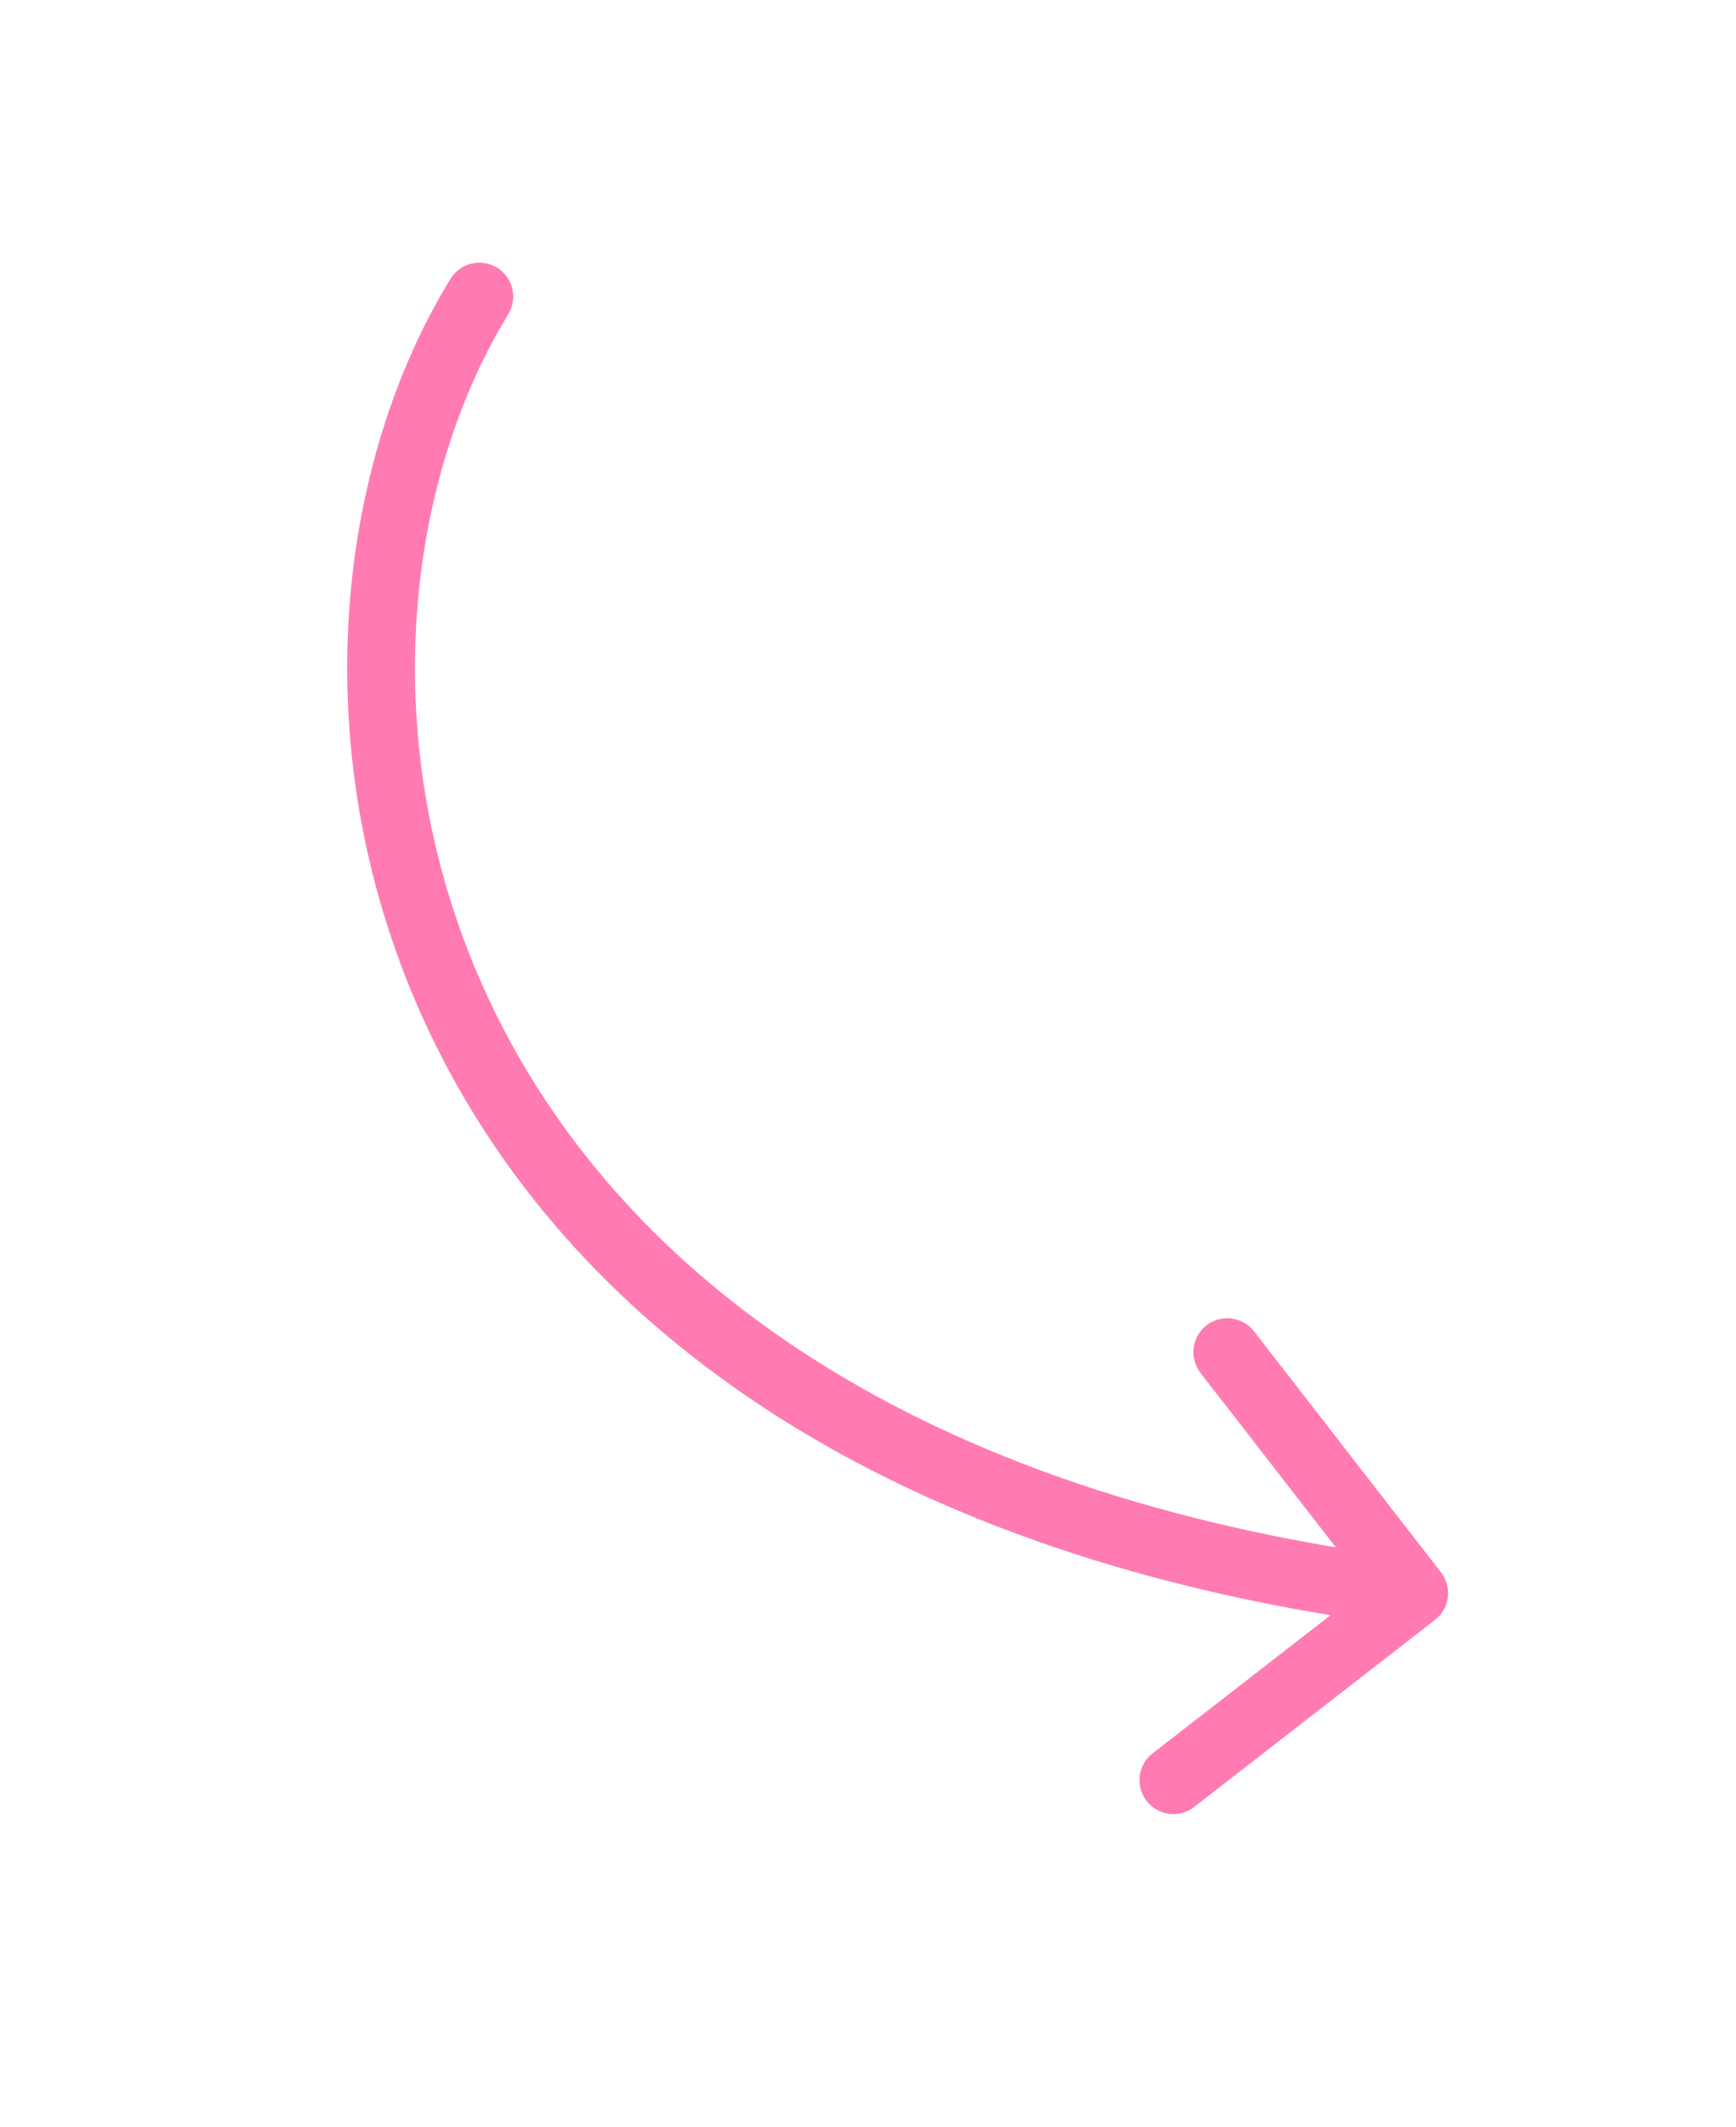
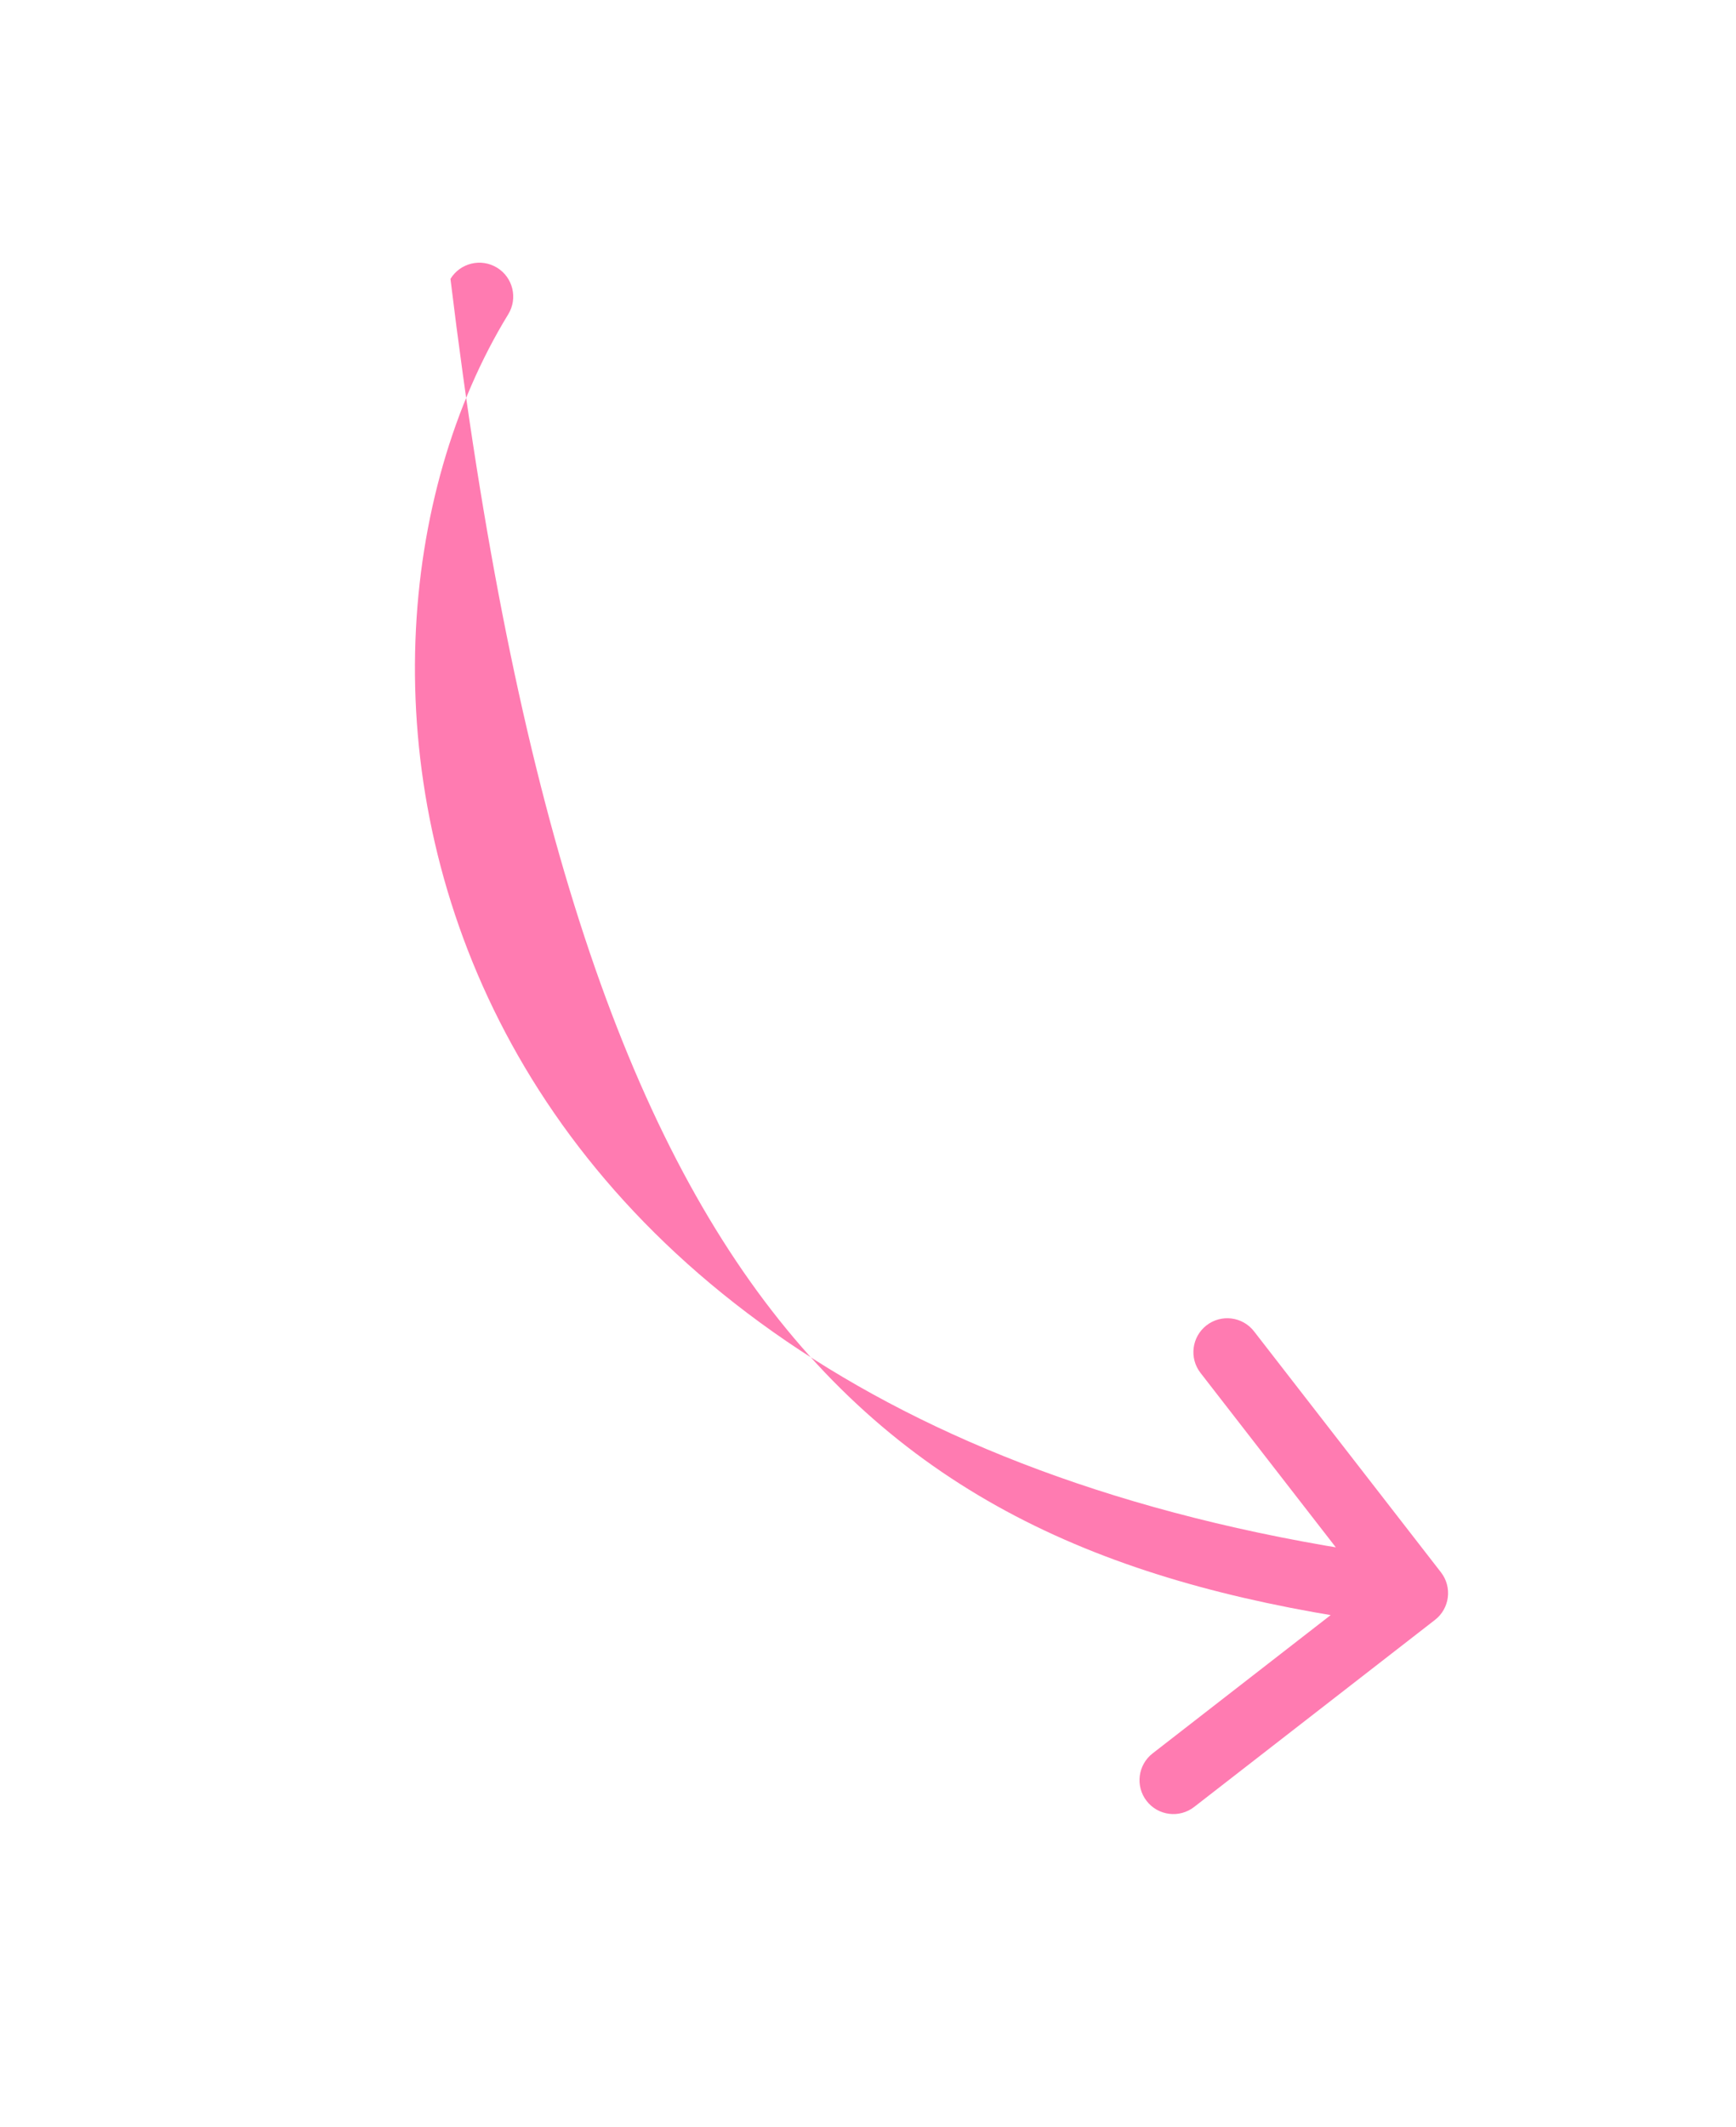
<svg xmlns="http://www.w3.org/2000/svg" width="205" height="251" viewBox="0 0 205 251" fill="none">
-   <path d="M60.016 37.09C61.17 35.206 60.579 32.743 58.695 31.589C56.811 30.435 54.348 31.027 53.194 32.91L60.016 37.09ZM169.453 191.16C171.198 189.805 171.514 187.292 170.16 185.547L148.086 157.109C146.731 155.364 144.218 155.047 142.473 156.402C140.728 157.757 140.411 160.269 141.766 162.015L161.388 187.293L136.109 206.914C134.364 208.269 134.047 210.782 135.402 212.527C136.757 214.272 139.269 214.589 141.015 213.234L169.453 191.16ZM53.194 32.91C38.847 56.331 35.635 92.181 51.864 124.155C68.199 156.337 103.922 184.085 166.5 191.969L167.5 184.031C106.969 176.405 73.886 149.866 58.997 120.534C44.002 90.992 47.147 58.097 60.016 37.09L53.194 32.91Z" fill="#FF7BB1" />
+   <path d="M60.016 37.09C61.17 35.206 60.579 32.743 58.695 31.589C56.811 30.435 54.348 31.027 53.194 32.91L60.016 37.09ZM169.453 191.16C171.198 189.805 171.514 187.292 170.16 185.547L148.086 157.109C146.731 155.364 144.218 155.047 142.473 156.402C140.728 157.757 140.411 160.269 141.766 162.015L161.388 187.293L136.109 206.914C134.364 208.269 134.047 210.782 135.402 212.527C136.757 214.272 139.269 214.589 141.015 213.234L169.453 191.16ZM53.194 32.91C68.199 156.337 103.922 184.085 166.5 191.969L167.5 184.031C106.969 176.405 73.886 149.866 58.997 120.534C44.002 90.992 47.147 58.097 60.016 37.09L53.194 32.91Z" fill="#FF7BB1" />
</svg>